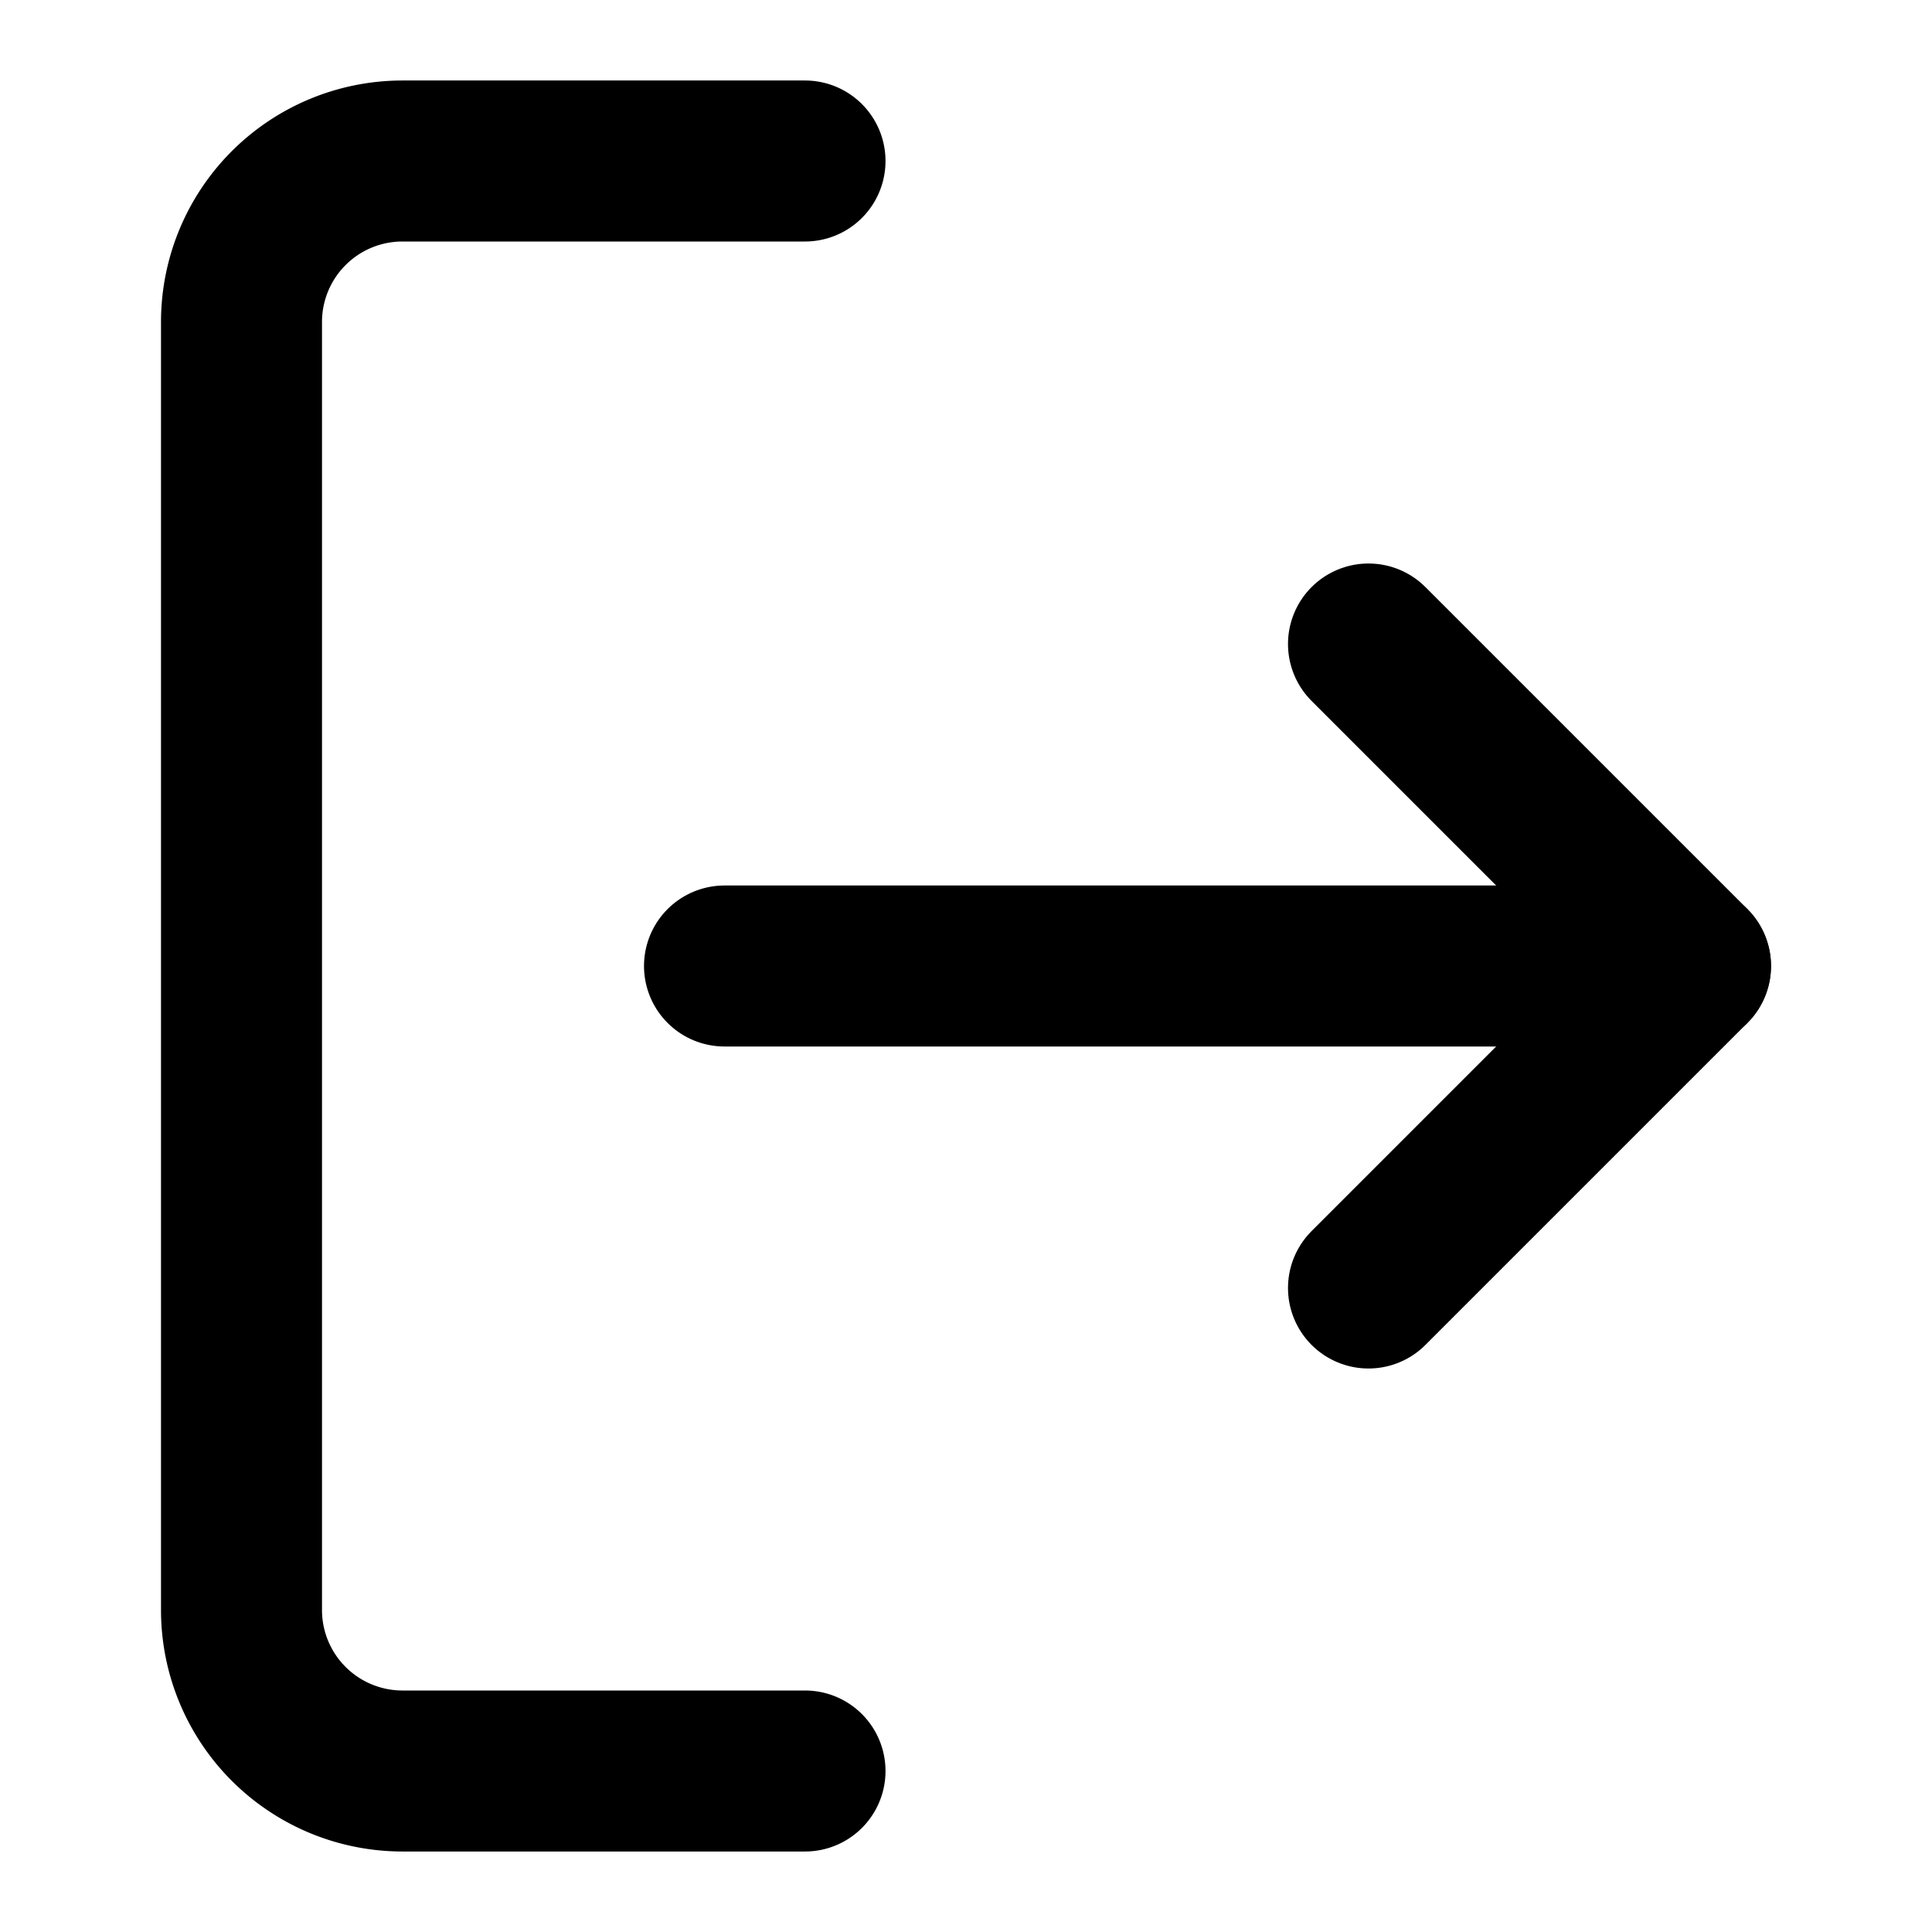
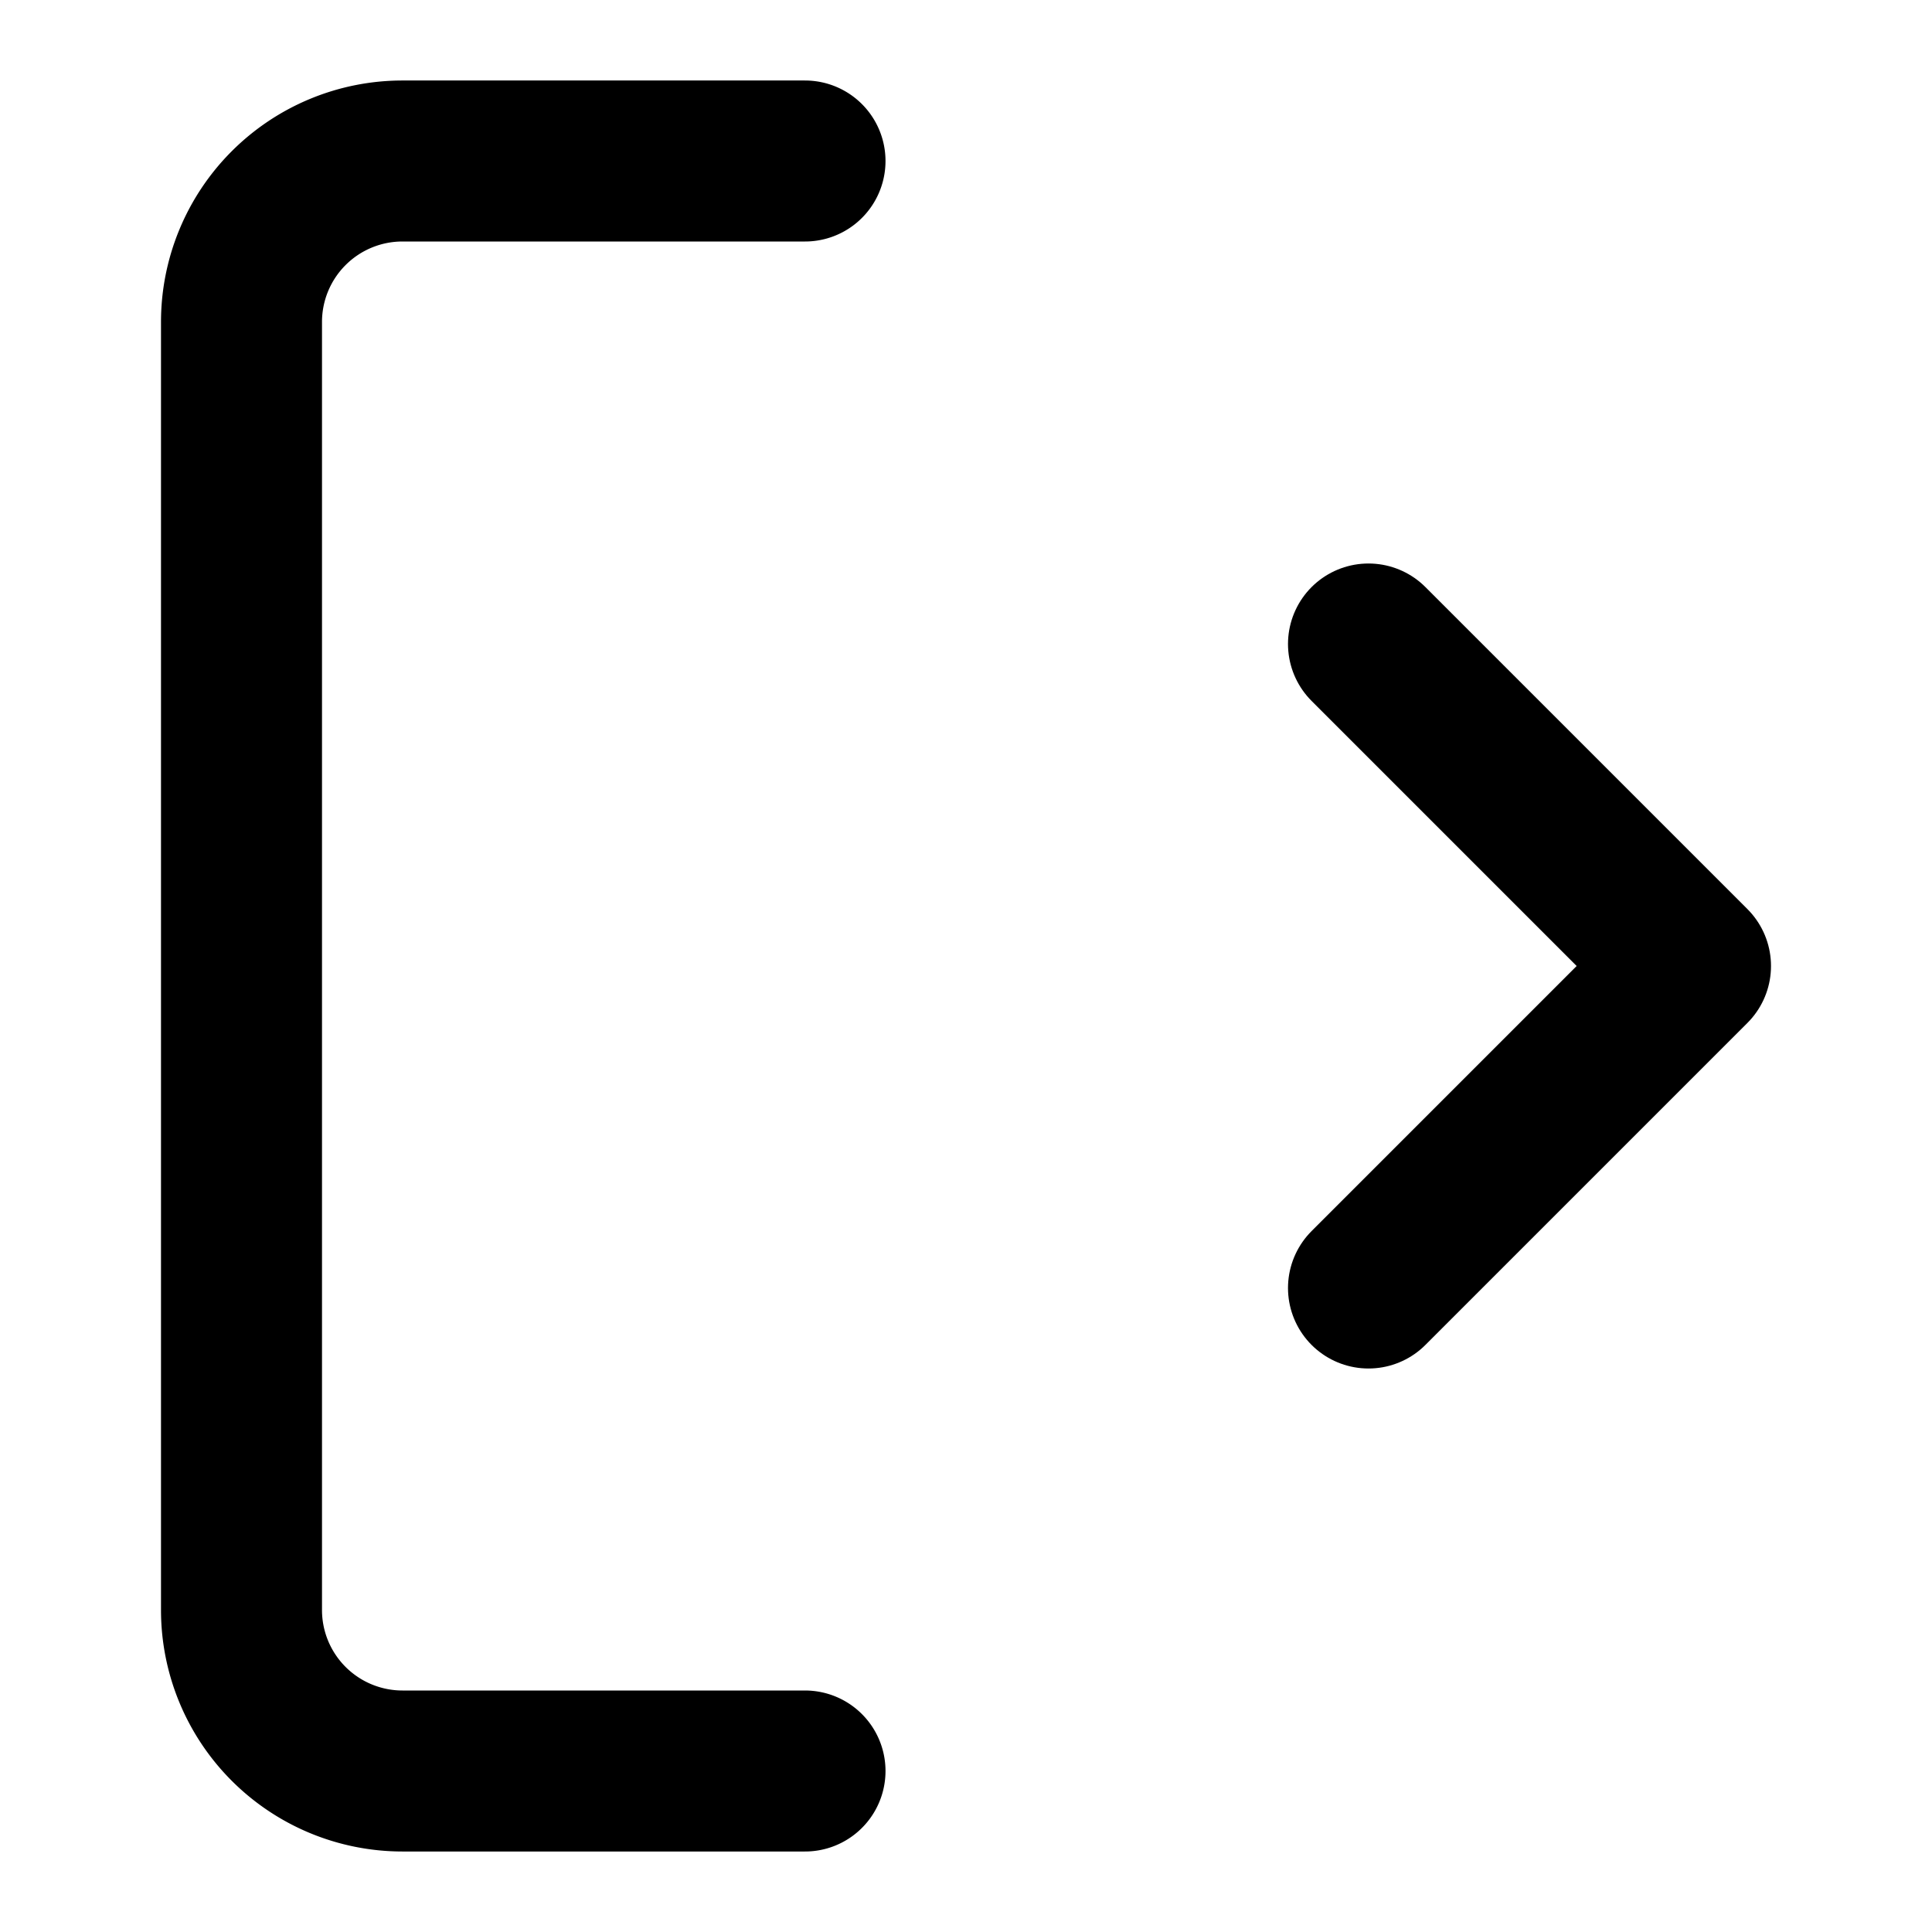
<svg xmlns="http://www.w3.org/2000/svg" width="24" height="24" viewBox="0 0 24 24" fill="none" stroke="currentColor" stroke-width="2" stroke-linecap="round" stroke-linejoin="round">
  <path d="M10 22H5a2 2 0 0 1-2-2V4a2 2 0 0 1 2-2h5" />
  <polyline points="17 16 21 12 17 8" />
-   <line x1="21" y1="12" x2="9" y2="12" />
</svg>